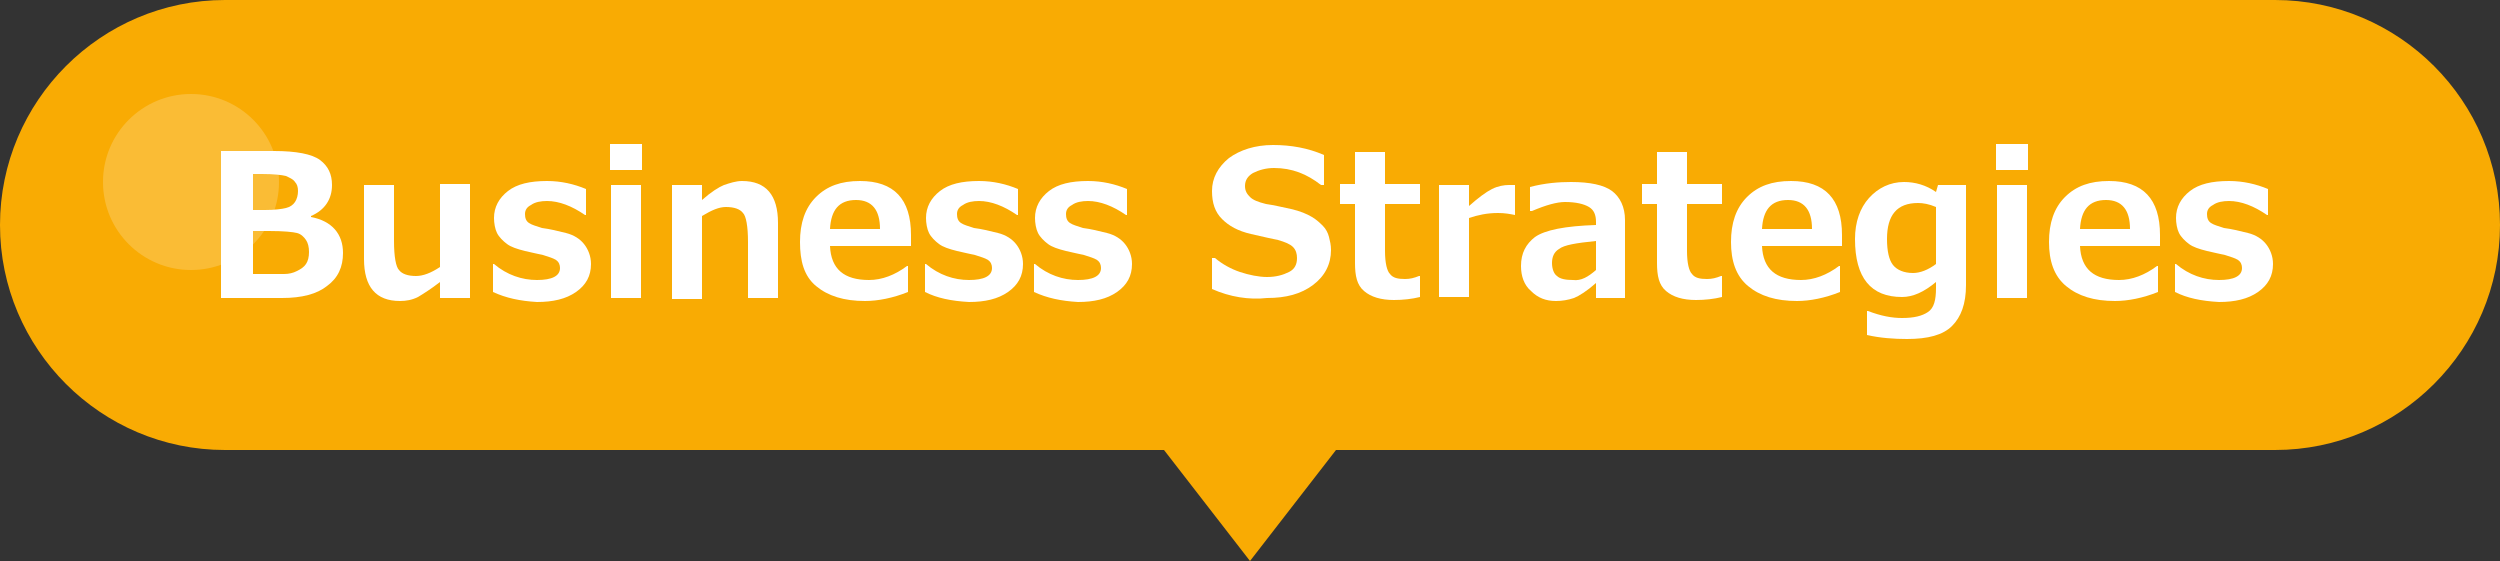
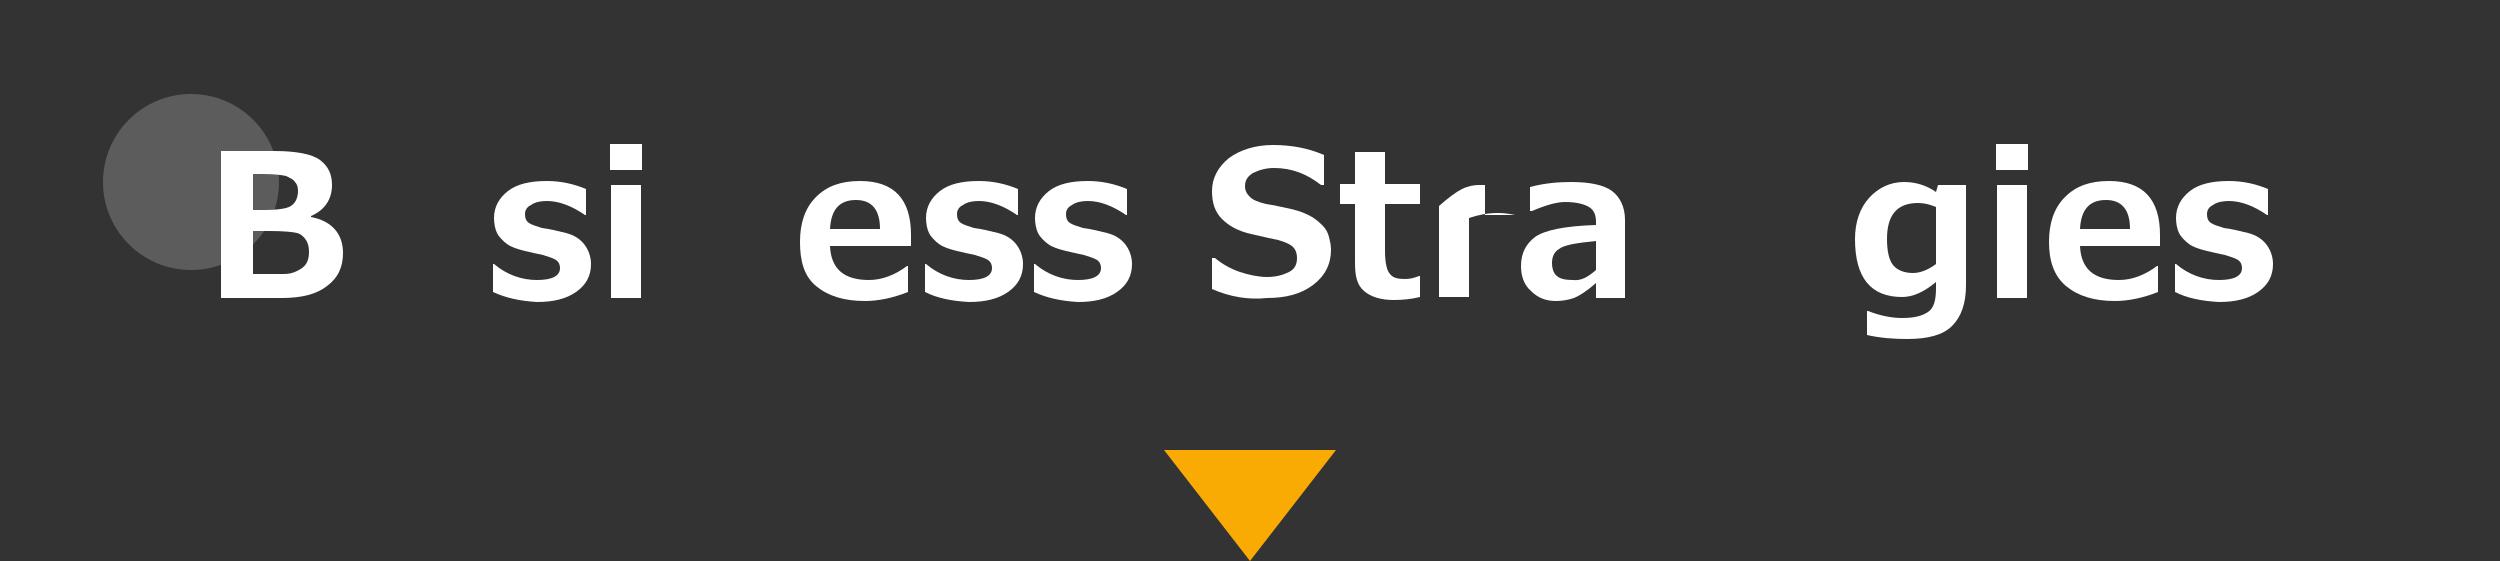
<svg xmlns="http://www.w3.org/2000/svg" version="1.1" id="レイヤー_1" x="0px" y="0px" viewBox="0 0 250 56.1" style="enable-background:new 0 0 250 56.1;" xml:space="preserve">
  <rect x="0" y="0" width="250" height="56.1" fill="#333333" stroke="none" />
  <style type="text/css">
	.st0{fill:#F9AB03;}
	.st1{opacity:0.2;fill:#FFFFFF;}
	.st2{fill:#FFFFFF;}
</style>
  <g>
    <g>
      <g>
-         <path class="st0" d="M227.5,45h-205C10.1,45,0,34.9,0,22.5v0C0,10.1,10.1,0,22.5,0l205,0C239.9,0,250,10.1,250,22.5v0     C250,34.9,239.9,45,227.5,45z" />
-       </g>
+         </g>
      <circle class="st1" cx="19.1" cy="18.2" r="8.8" />
    </g>
    <g>
      <path class="st2" d="M22.1,29.8V15.1h5.3c2.2,0,3.8,0.3,4.6,0.9c0.8,0.6,1.2,1.4,1.2,2.5c0,1.4-0.7,2.5-2.1,3.1v0.1    c2.1,0.4,3.2,1.7,3.2,3.6c0,1.4-0.5,2.5-1.6,3.3c-1,0.8-2.5,1.2-4.5,1.2H22.1z M25.3,17.4v3.6h1.2c1,0,1.7-0.1,2.1-0.2    c0.4-0.1,0.7-0.3,0.9-0.6c0.2-0.3,0.3-0.7,0.3-1.1c0-0.4-0.1-0.7-0.3-0.9c-0.2-0.3-0.5-0.4-0.9-0.6c-0.4-0.1-1.2-0.2-2.4-0.2H25.3    z M25.3,23.1v4.3h1c0.9,0,1.6,0,2.1,0c0.5,0,0.9-0.1,1.3-0.3c0.4-0.2,0.7-0.4,0.9-0.7s0.3-0.7,0.3-1.2c0-0.5-0.1-0.9-0.3-1.2    c-0.2-0.3-0.5-0.6-0.9-0.7s-1.3-0.2-2.8-0.2H25.3z" />
-       <path class="st2" d="M47,29.8h-3v-1.6c-0.9,0.7-1.7,1.2-2.2,1.5c-0.6,0.3-1.2,0.4-1.8,0.4c-2.4,0-3.6-1.4-3.6-4.2v-7.4h3v5.6    c0,1.6,0.2,2.6,0.5,2.9c0.3,0.4,0.9,0.6,1.7,0.6c0.7,0,1.5-0.3,2.4-0.9v-8.3h3V29.8z" />
      <path class="st2" d="M49.3,29.2v-2.8h0.1c1.3,1.1,2.8,1.6,4.3,1.6c1.5,0,2.3-0.4,2.3-1.2c0-0.3-0.1-0.6-0.4-0.8s-0.7-0.3-1.3-0.5    c-0.4-0.1-1-0.2-1.8-0.4s-1.4-0.4-1.8-0.7c-0.4-0.3-0.8-0.7-1-1.1s-0.3-1-0.3-1.5c0-1.1,0.5-2,1.4-2.7s2.2-1,3.9-1    c1.4,0,2.7,0.3,3.9,0.8v2.6h-0.1c-1.3-0.9-2.6-1.4-3.8-1.4c-0.6,0-1.2,0.1-1.6,0.4c-0.4,0.2-0.6,0.5-0.6,0.9    c0,0.4,0.1,0.7,0.4,0.9s0.7,0.3,1.3,0.5c0.8,0.1,1.6,0.3,2.4,0.5s1.4,0.6,1.8,1.1s0.7,1.2,0.7,2c0,1.2-0.5,2.1-1.5,2.8    c-1,0.7-2.3,1-3.9,1C52,30.1,50.6,29.8,49.3,29.2z" />
      <path class="st2" d="M64.2,17H61v-2.6h3.2V17z M64.1,29.8h-3V18.5h3V29.8z" />
-       <path class="st2" d="M77.8,29.8h-3v-5.6c0-1.6-0.2-2.6-0.5-2.9c-0.3-0.4-0.9-0.6-1.7-0.6c-0.7,0-1.4,0.3-2.4,0.9v8.3h-3V18.5h3V20    c0.9-0.8,1.7-1.3,2.2-1.5c0.6-0.2,1.2-0.4,1.8-0.4c2.4,0,3.6,1.4,3.6,4.2V29.8z" />
      <path class="st2" d="M91,24.6h-8c0.1,2.3,1.4,3.4,3.9,3.4c1.3,0,2.6-0.5,3.8-1.4h0.1v2.6c-1.5,0.6-3,0.9-4.3,0.9    c-2.1,0-3.7-0.5-4.9-1.5S80,26.1,80,24.2c0-1.9,0.5-3.4,1.6-4.5s2.5-1.6,4.4-1.6c3.4,0,5.1,1.8,5.1,5.4V24.6z M88,22.9    c0-1.9-0.8-2.9-2.4-2.9c-1.7,0-2.5,1-2.6,2.9H88z" />
      <path class="st2" d="M92.5,29.2v-2.8h0.1c1.3,1.1,2.8,1.6,4.3,1.6c1.5,0,2.3-0.4,2.3-1.2c0-0.3-0.1-0.6-0.4-0.8s-0.7-0.3-1.3-0.5    c-0.4-0.1-1-0.2-1.8-0.4s-1.4-0.4-1.8-0.7c-0.4-0.3-0.8-0.7-1-1.1s-0.3-1-0.3-1.5c0-1.1,0.5-2,1.4-2.7s2.2-1,3.9-1    c1.4,0,2.7,0.3,3.9,0.8v2.6h-0.1c-1.3-0.9-2.6-1.4-3.8-1.4c-0.6,0-1.2,0.1-1.6,0.4c-0.4,0.2-0.6,0.5-0.6,0.9    c0,0.4,0.1,0.7,0.4,0.9s0.7,0.3,1.3,0.5c0.8,0.1,1.6,0.3,2.4,0.5s1.4,0.6,1.8,1.1s0.7,1.2,0.7,2c0,1.2-0.5,2.1-1.5,2.8    c-1,0.7-2.3,1-3.9,1C95.1,30.1,93.7,29.8,92.5,29.2z" />
      <path class="st2" d="M103.4,29.2v-2.8h0.1c1.3,1.1,2.8,1.6,4.3,1.6c1.5,0,2.3-0.4,2.3-1.2c0-0.3-0.1-0.6-0.4-0.8s-0.7-0.3-1.3-0.5    c-0.4-0.1-1-0.2-1.8-0.4s-1.4-0.4-1.8-0.7c-0.4-0.3-0.8-0.7-1-1.1s-0.3-1-0.3-1.5c0-1.1,0.5-2,1.4-2.7s2.2-1,3.9-1    c1.4,0,2.7,0.3,3.9,0.8v2.6h-0.1c-1.3-0.9-2.6-1.4-3.8-1.4c-0.6,0-1.2,0.1-1.6,0.4c-0.4,0.2-0.6,0.5-0.6,0.9    c0,0.4,0.1,0.7,0.4,0.9s0.7,0.3,1.3,0.5c0.8,0.1,1.6,0.3,2.4,0.5s1.4,0.6,1.8,1.1s0.7,1.2,0.7,2c0,1.2-0.5,2.1-1.5,2.8    c-1,0.7-2.3,1-3.9,1C106.1,30.1,104.7,29.8,103.4,29.2z" />
      <path class="st2" d="M121.2,28.9v-3.1h0.3c0.7,0.6,1.6,1.1,2.5,1.4s1.9,0.5,2.7,0.5c0.9,0,1.6-0.2,2.2-0.5    c0.6-0.3,0.8-0.8,0.8-1.4c0-0.4-0.1-0.8-0.4-1.1s-0.8-0.5-1.5-0.7c-0.5-0.1-1.4-0.3-2.7-0.6c-1.3-0.3-2.2-0.8-2.9-1.5    c-0.7-0.7-1-1.6-1-2.8c0-1.3,0.6-2.4,1.7-3.3c1.1-0.8,2.6-1.3,4.4-1.3c1.8,0,3.5,0.3,5.1,1v3h-0.3c-1.4-1.1-2.9-1.7-4.7-1.7    c-0.8,0-1.5,0.2-2.1,0.5c-0.5,0.3-0.8,0.7-0.8,1.3c0,0.5,0.2,0.8,0.5,1.1c0.3,0.3,0.8,0.5,1.6,0.7c0.7,0.1,1.6,0.3,2.5,0.5    c0.9,0.2,1.6,0.5,2.1,0.8c0.5,0.3,0.8,0.6,1.1,0.9c0.3,0.3,0.5,0.7,0.6,1.1c0.1,0.4,0.2,0.8,0.2,1.3c0,1.4-0.6,2.6-1.8,3.5    c-1.2,0.9-2.7,1.3-4.6,1.3C124.9,30,123,29.7,121.2,28.9z" />
      <path class="st2" d="M142,29.7c-0.8,0.2-1.7,0.3-2.6,0.3c-1.3,0-2.3-0.3-3-0.9s-0.9-1.5-0.9-2.8v-5.9h-1.5v-2h1.5v-3.2h3v3.2h3.5    v2h-3.5v4.7c0,1.2,0.2,2,0.5,2.3c0.3,0.4,0.8,0.5,1.5,0.5c0.5,0,0.9-0.1,1.4-0.3h0.1V29.7z" />
-       <path class="st2" d="M151.5,21.5L151.5,21.5c-0.5-0.1-1-0.2-1.7-0.2c-1.1,0-2,0.2-2.9,0.5v7.9h-3V18.5h3v2.1    c0.9-0.8,1.7-1.4,2.3-1.7c0.6-0.3,1.2-0.4,1.7-0.4c0.1,0,0.4,0,0.6,0V21.5z" />
+       <path class="st2" d="M151.5,21.5L151.5,21.5c-0.5-0.1-1-0.2-1.7-0.2c-1.1,0-2,0.2-2.9,0.5v7.9h-3V18.5v2.1    c0.9-0.8,1.7-1.4,2.3-1.7c0.6-0.3,1.2-0.4,1.7-0.4c0.1,0,0.4,0,0.6,0V21.5z" />
      <path class="st2" d="M162.6,29.8h-3v-1.5c-0.9,0.8-1.7,1.3-2.2,1.5c-0.6,0.2-1.2,0.3-1.8,0.3c-1,0-1.8-0.3-2.5-1    c-0.7-0.6-1-1.5-1-2.5c0-1.3,0.5-2.2,1.4-2.9c1-0.7,3-1.1,6.1-1.2v-0.3c0-0.7-0.2-1.2-0.7-1.5s-1.3-0.5-2.4-0.5    c-0.8,0-1.9,0.3-3.3,0.9H153v-2.4c1.5-0.4,2.9-0.5,4.1-0.5c1.9,0,3.3,0.3,4.1,0.9s1.3,1.6,1.3,2.9V29.8z M159.6,27v-2.9    c-2,0.2-3.2,0.4-3.7,0.8c-0.5,0.3-0.7,0.8-0.7,1.4c0,0.6,0.2,1.1,0.5,1.3c0.3,0.3,0.9,0.4,1.6,0.4C158.1,28.1,158.8,27.7,159.6,27    z" />
-       <path class="st2" d="M172.2,29.7c-0.8,0.2-1.7,0.3-2.6,0.3c-1.3,0-2.3-0.3-3-0.9s-0.9-1.5-0.9-2.8v-5.9h-1.5v-2h1.5v-3.2h3v3.2    h3.5v2h-3.5v4.7c0,1.2,0.2,2,0.5,2.3c0.3,0.4,0.8,0.5,1.5,0.5c0.5,0,0.9-0.1,1.4-0.3h0.1V29.7z" />
-       <path class="st2" d="M184.2,24.6h-8c0.1,2.3,1.4,3.4,3.9,3.4c1.3,0,2.6-0.5,3.8-1.4h0.1v2.6c-1.5,0.6-3,0.9-4.3,0.9    c-2.1,0-3.7-0.5-4.9-1.5s-1.7-2.5-1.7-4.4c0-1.9,0.5-3.4,1.6-4.5s2.5-1.6,4.4-1.6c3.4,0,5.1,1.8,5.1,5.4V24.6z M181.2,22.9    c0-1.9-0.8-2.9-2.4-2.9c-1.7,0-2.5,1-2.6,2.9H181.2z" />
      <path class="st2" d="M196.6,28.5c0,1.9-0.5,3.2-1.4,4.1c-0.9,0.9-2.4,1.3-4.5,1.3c-1.3,0-2.7-0.1-4-0.4v-2.4h0.1    c1.3,0.5,2.4,0.7,3.4,0.7c1.2,0,2-0.2,2.6-0.6s0.8-1.2,0.8-2.4v-0.6c-1.2,1-2.3,1.5-3.4,1.5c-3.1,0-4.7-1.9-4.7-5.8    c0-1.7,0.5-3.1,1.4-4.1c0.9-1,2.1-1.6,3.5-1.6c1.1,0,2.2,0.3,3.2,1l0.2-0.7h2.8V28.5z M193.6,26.4v-5.7c-0.7-0.3-1.3-0.4-1.8-0.4    c-2.1,0-3.1,1.2-3.1,3.6c0,1.2,0.2,2.1,0.6,2.6c0.4,0.5,1.1,0.8,2,0.8C192,27.3,192.8,27,193.6,26.4z" />
      <path class="st2" d="M202.8,17h-3.2v-2.6h3.2V17z M202.7,29.8h-3V18.5h3V29.8z" />
      <path class="st2" d="M216,24.6h-8c0.1,2.3,1.4,3.4,3.9,3.4c1.3,0,2.6-0.5,3.8-1.4h0.1v2.6c-1.5,0.6-3,0.9-4.3,0.9    c-2.1,0-3.7-0.5-4.9-1.5s-1.7-2.5-1.7-4.4c0-1.9,0.5-3.4,1.6-4.5s2.5-1.6,4.4-1.6c3.4,0,5.1,1.8,5.1,5.4V24.6z M213,22.9    c0-1.9-0.8-2.9-2.4-2.9c-1.7,0-2.5,1-2.6,2.9H213z" />
      <path class="st2" d="M217.5,29.2v-2.8h0.1c1.3,1.1,2.8,1.6,4.3,1.6c1.5,0,2.3-0.4,2.3-1.2c0-0.3-0.1-0.6-0.4-0.8s-0.7-0.3-1.3-0.5    c-0.4-0.1-1-0.2-1.8-0.4s-1.4-0.4-1.8-0.7c-0.4-0.3-0.8-0.7-1-1.1s-0.3-1-0.3-1.5c0-1.1,0.5-2,1.4-2.7s2.2-1,3.9-1    c1.4,0,2.7,0.3,3.9,0.8v2.6h-0.1c-1.3-0.9-2.6-1.4-3.8-1.4c-0.6,0-1.2,0.1-1.6,0.4c-0.4,0.2-0.6,0.5-0.6,0.9    c0,0.4,0.1,0.7,0.4,0.9s0.7,0.3,1.3,0.5c0.8,0.1,1.6,0.3,2.4,0.5s1.4,0.6,1.8,1.1s0.7,1.2,0.7,2c0,1.2-0.5,2.1-1.5,2.8    c-1,0.7-2.3,1-3.9,1C220.1,30.1,218.7,29.8,217.5,29.2z" />
    </g>
    <g>
      <polygon class="st0" points="125,56.1 125,56.1 116.4,45 133.6,45   " />
    </g>
  </g>
</svg>